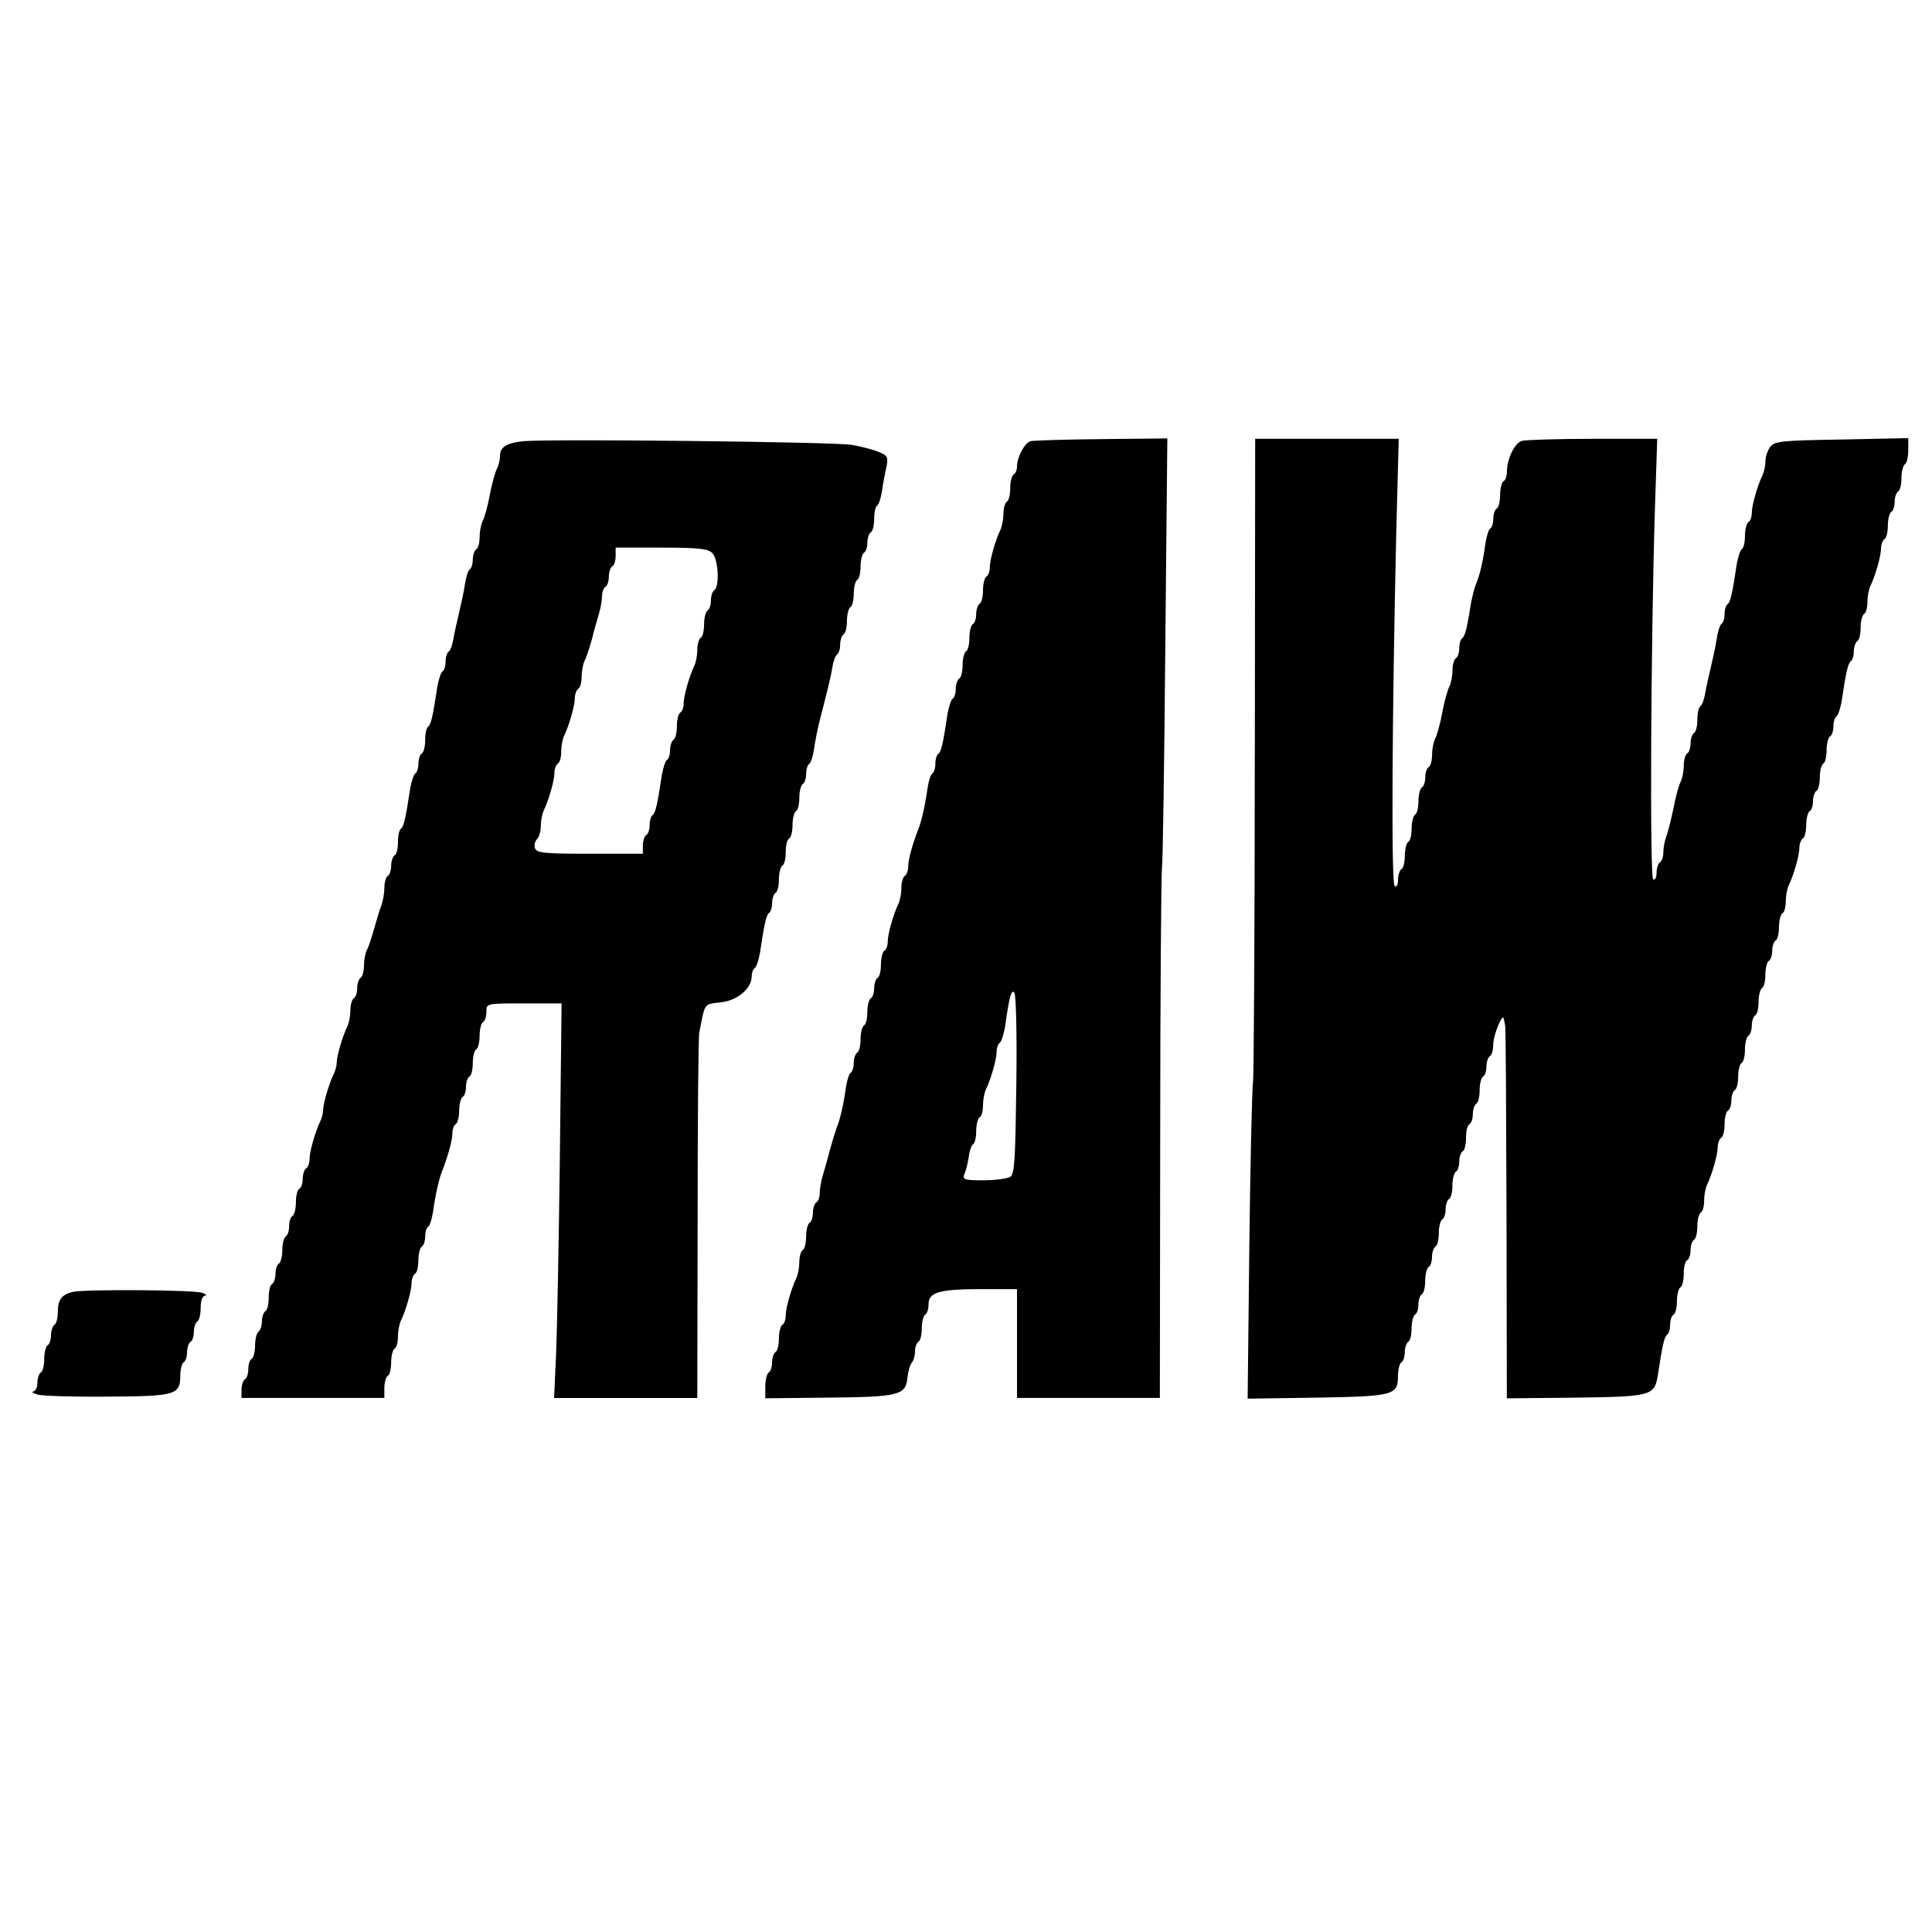
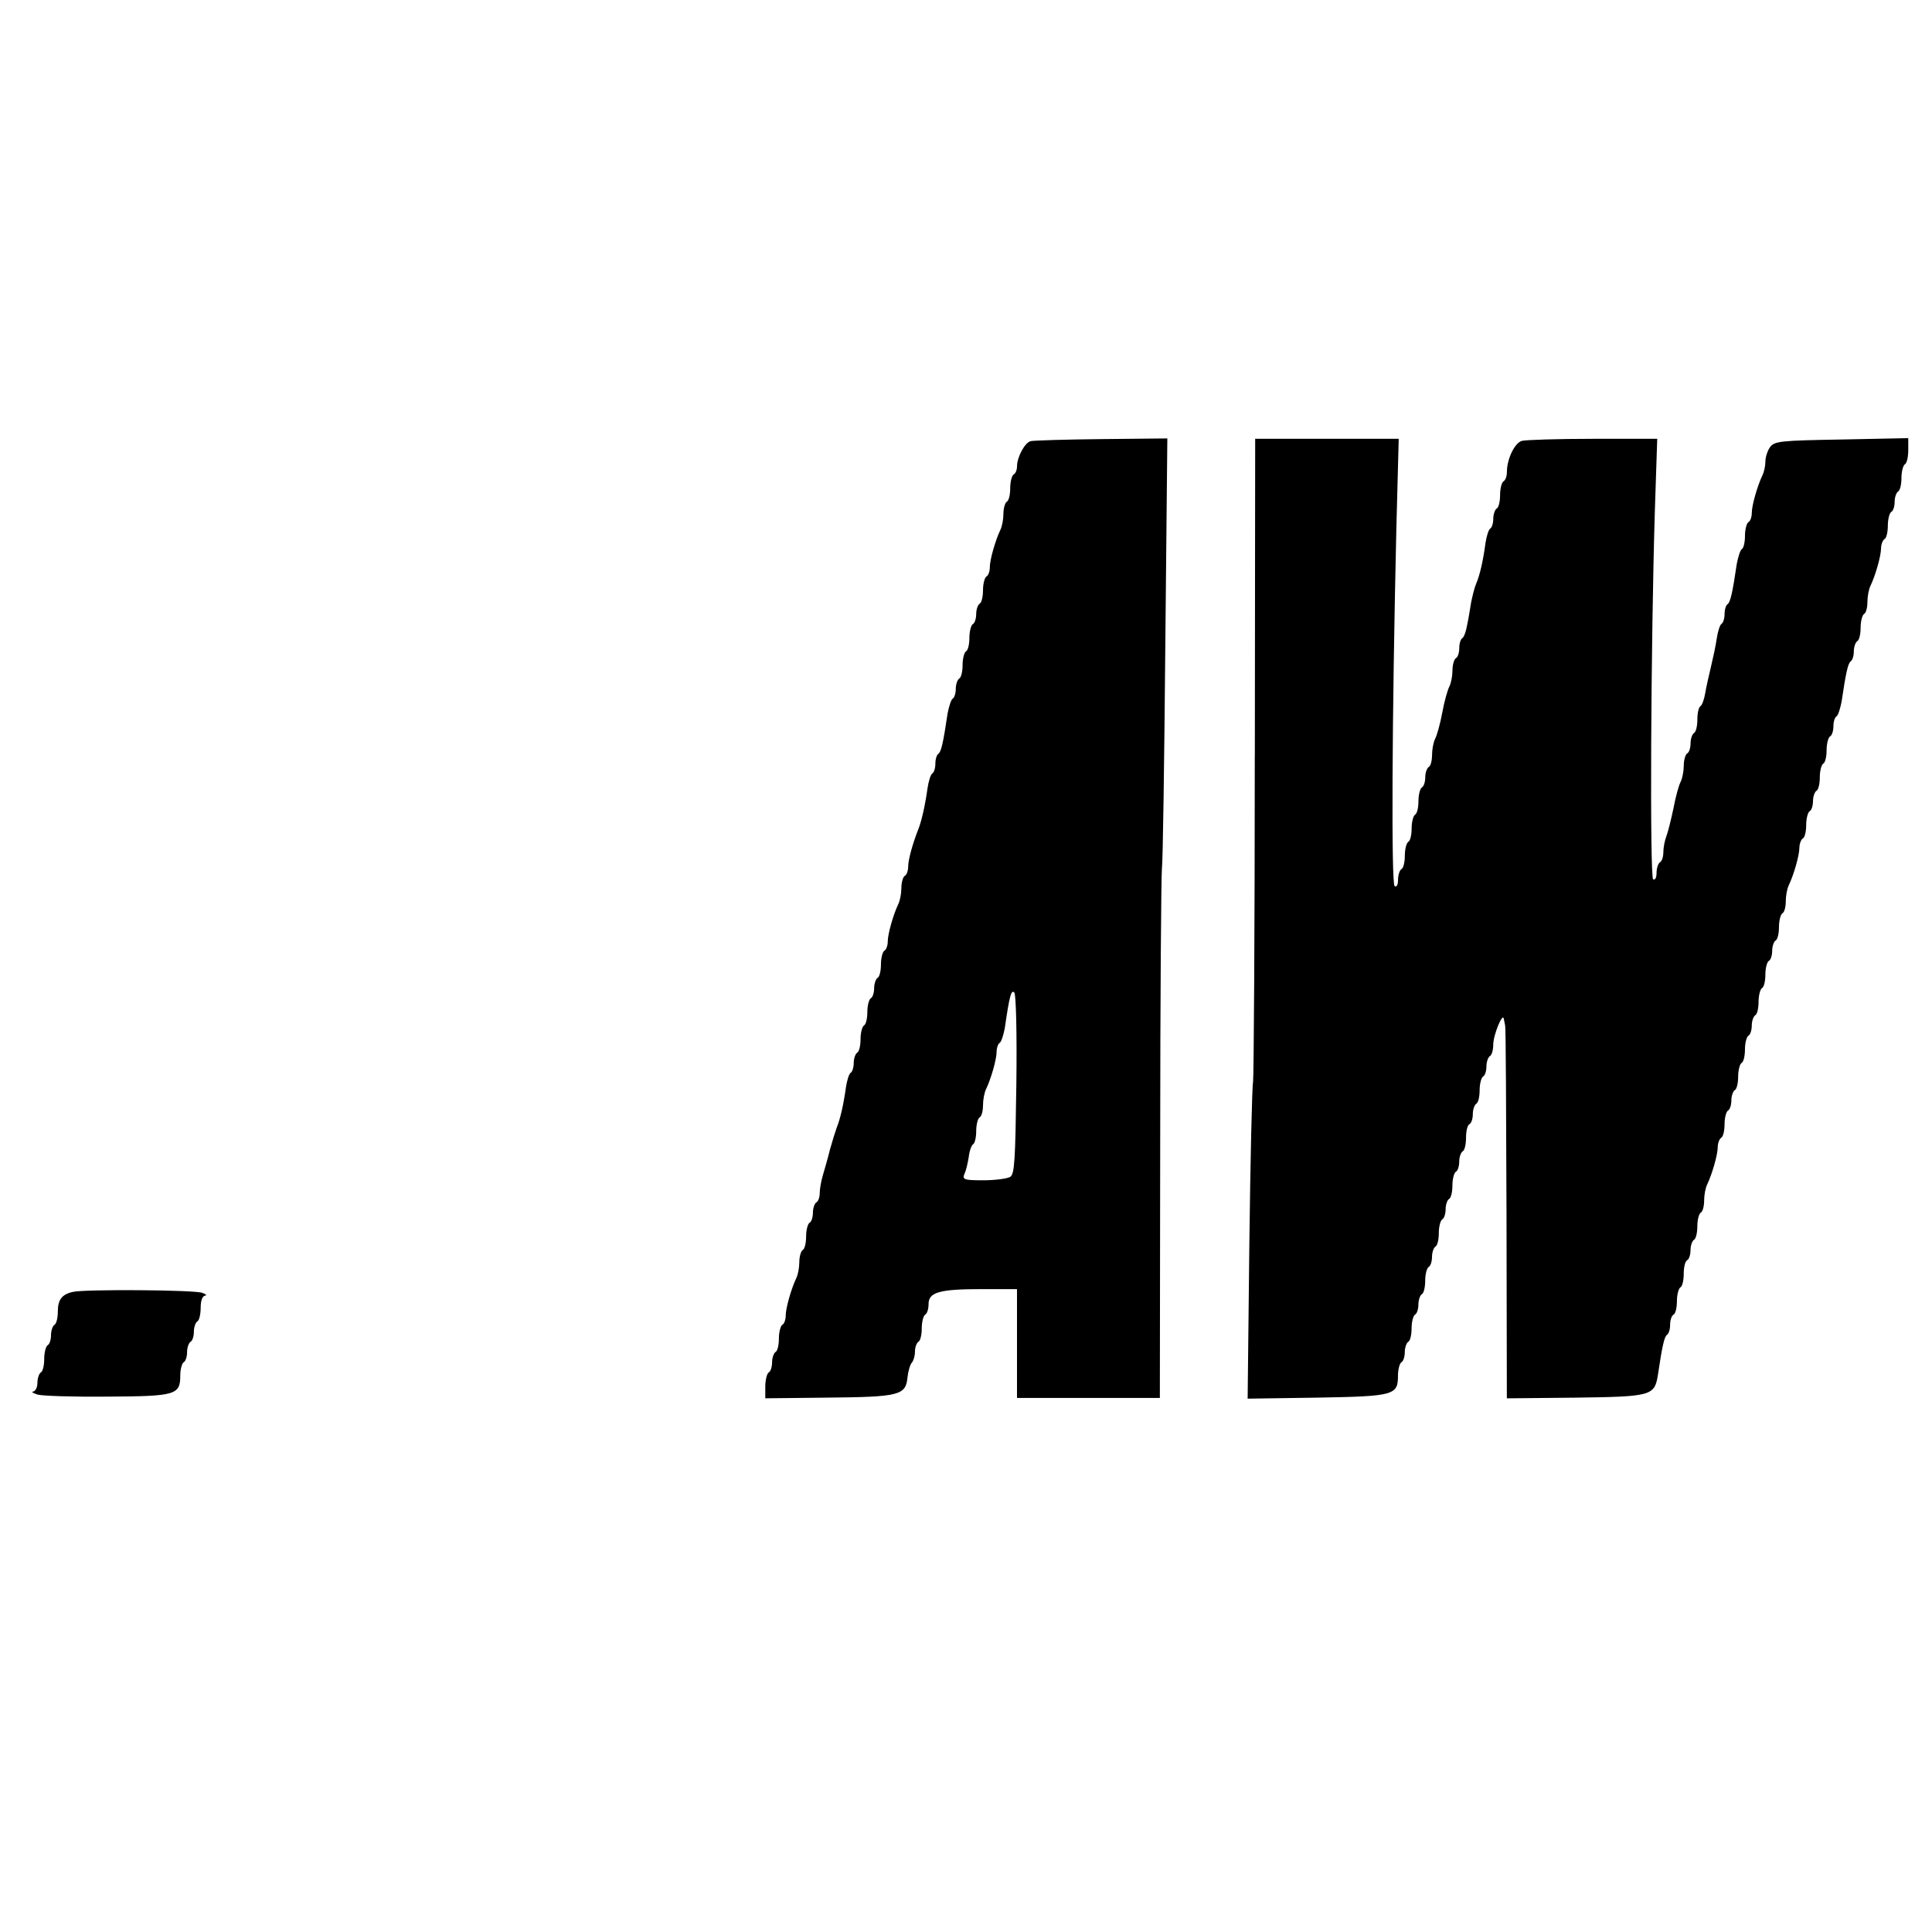
<svg xmlns="http://www.w3.org/2000/svg" version="1.0" width="568pt" height="568pt" viewBox="0 0 568 568" preserveAspectRatio="xMidYMid meet">
  <g transform="translate(0,568) scale(0.1,-0.1)" fill="#000000" stroke="none">
-     <path d="M1540 4383 c-51 -5 -70 -17 -70 -44 0 -11 -4 -27 -9 -37 -5 -9 -15 -44 -21 -77 -6 -33 -16 -68 -21 -77 -5 -10 -9 -31 -9 -47 0 -17 -4 -33 -10 -36 -5 -3 -10 -17 -10 -30 0 -13 -4 -26 -9 -29 -5 -3 -11 -23 -14 -43 -3 -21 -11 -58 -17 -83 -6 -25 -14 -60 -17 -78 -3 -18 -9 -35 -14 -38 -5 -3 -9 -16 -9 -29 0 -13 -4 -26 -9 -29 -5 -3 -11 -23 -15 -43 -13 -88 -19 -113 -27 -119 -5 -3 -9 -20 -9 -39 0 -19 -4 -37 -10 -40 -5 -3 -10 -17 -10 -30 0 -13 -4 -26 -9 -29 -5 -3 -11 -23 -15 -43 -13 -88 -19 -113 -27 -119 -5 -3 -9 -20 -9 -39 0 -19 -4 -37 -10 -40 -5 -3 -10 -17 -10 -30 0 -13 -4 -27 -10 -30 -5 -3 -10 -19 -10 -35 0 -16 -4 -39 -9 -52 -5 -13 -14 -43 -21 -68 -7 -25 -16 -53 -21 -62 -5 -10 -9 -31 -9 -47 0 -17 -5 -33 -10 -36 -5 -3 -10 -17 -10 -30 0 -13 -4 -27 -10 -30 -5 -3 -10 -19 -10 -36 0 -16 -4 -37 -9 -47 -13 -26 -31 -86 -31 -105 0 -10 -4 -25 -9 -35 -13 -26 -31 -86 -31 -105 0 -10 -4 -25 -9 -35 -14 -29 -31 -87 -31 -110 0 -11 -4 -24 -10 -27 -5 -3 -10 -17 -10 -30 0 -13 -4 -27 -10 -30 -6 -3 -10 -21 -10 -40 0 -19 -5 -37 -10 -40 -6 -3 -10 -17 -10 -30 0 -13 -4 -27 -10 -30 -5 -3 -10 -21 -10 -40 0 -19 -5 -37 -10 -40 -6 -3 -10 -17 -10 -30 0 -13 -5 -27 -10 -30 -6 -3 -10 -21 -10 -40 0 -19 -4 -37 -10 -40 -5 -3 -10 -17 -10 -30 0 -13 -5 -27 -10 -30 -5 -3 -10 -21 -10 -40 0 -19 -5 -37 -10 -40 -6 -3 -10 -17 -10 -30 0 -13 -4 -27 -10 -30 -5 -3 -10 -17 -10 -31 l0 -24 210 0 210 0 0 29 c0 17 5 33 10 36 6 3 10 21 10 40 0 19 5 37 10 40 6 3 10 19 10 36 0 16 4 37 9 47 14 29 31 87 31 110 0 11 5 24 10 27 6 3 10 21 10 40 0 19 5 37 10 40 6 3 10 17 10 30 0 13 4 26 9 29 5 3 11 23 14 43 7 50 17 94 26 118 18 45 31 93 31 113 0 11 4 24 10 27 5 3 10 21 10 40 0 19 5 37 10 40 6 3 10 17 10 30 0 13 5 27 10 30 6 3 10 21 10 40 0 19 5 37 10 40 6 3 10 21 10 40 0 19 5 37 10 40 6 3 10 17 10 31 0 24 0 24 111 24 l110 0 -5 -447 c-3 -247 -8 -508 -11 -580 l-6 -133 210 0 211 0 1 528 c0 290 2 536 5 547 17 88 13 82 62 88 50 5 92 41 92 77 0 10 4 21 9 24 5 3 11 23 15 43 13 88 19 113 27 119 5 3 9 16 9 29 0 13 5 27 10 30 6 3 10 21 10 40 0 19 5 37 10 40 6 3 10 21 10 40 0 19 4 37 10 40 6 3 10 21 10 40 0 19 5 37 10 40 6 3 10 21 10 40 0 19 5 37 10 40 6 3 10 17 10 30 0 13 4 26 9 29 5 3 11 23 14 43 3 21 10 57 16 81 28 110 33 129 38 160 3 18 9 35 14 38 5 3 9 16 9 29 0 13 5 27 10 30 6 3 10 21 10 40 0 19 5 37 10 40 6 3 10 21 10 40 0 19 5 37 10 40 6 3 10 21 10 40 0 19 5 37 10 40 6 3 10 17 10 30 0 13 5 27 10 30 6 3 10 21 10 40 0 19 4 36 9 39 5 3 11 23 14 43 3 21 9 53 13 70 6 29 3 34 -22 44 -16 7 -51 16 -79 21 -50 9 -879 18 -965 11z m554 -329 c18 -17 22 -99 6 -109 -5 -3 -10 -17 -10 -30 0 -13 -4 -27 -10 -30 -5 -3 -10 -21 -10 -40 0 -19 -4 -37 -10 -40 -5 -3 -10 -19 -10 -36 0 -16 -4 -37 -9 -47 -14 -29 -31 -87 -31 -110 0 -11 -4 -24 -10 -27 -5 -3 -10 -21 -10 -40 0 -19 -4 -37 -10 -40 -5 -3 -10 -17 -10 -30 0 -13 -4 -26 -9 -29 -5 -3 -11 -23 -15 -43 -13 -88 -19 -113 -27 -119 -5 -3 -9 -16 -9 -29 0 -13 -4 -27 -10 -30 -5 -3 -10 -17 -10 -31 l0 -24 -155 0 c-132 0 -157 2 -162 16 -3 8 -1 20 6 27 6 6 11 24 11 39 0 16 4 36 9 46 14 29 31 87 31 110 0 11 5 24 10 27 6 3 10 19 10 36 0 16 4 37 9 47 14 29 31 87 31 110 0 11 5 24 10 27 6 3 10 19 10 36 0 16 4 37 9 47 5 9 14 37 21 62 6 25 16 59 21 76 5 17 9 40 9 52 0 11 5 24 10 27 6 3 10 17 10 30 0 13 5 27 10 30 6 3 10 17 10 31 l0 24 134 0 c109 0 138 -3 150 -16z" />
    <path d="M3030 4383 c-17 -4 -40 -47 -40 -74 0 -10 -4 -21 -10 -24 -5 -3 -10 -21 -10 -40 0 -19 -4 -37 -10 -40 -5 -3 -10 -19 -10 -36 0 -16 -4 -37 -9 -47 -14 -29 -31 -87 -31 -110 0 -11 -4 -24 -10 -27 -5 -3 -10 -21 -10 -40 0 -19 -4 -37 -10 -40 -5 -3 -10 -17 -10 -30 0 -13 -4 -27 -10 -30 -5 -3 -10 -21 -10 -40 0 -19 -4 -37 -10 -40 -5 -3 -10 -21 -10 -40 0 -19 -4 -37 -10 -40 -5 -3 -10 -17 -10 -30 0 -13 -4 -26 -9 -29 -5 -3 -11 -23 -15 -43 -13 -88 -19 -113 -27 -119 -5 -3 -9 -16 -9 -29 0 -13 -4 -26 -9 -29 -5 -3 -11 -23 -14 -43 -7 -50 -17 -94 -26 -118 -18 -45 -31 -93 -31 -113 0 -11 -4 -24 -10 -27 -5 -3 -10 -19 -10 -36 0 -16 -4 -37 -9 -47 -14 -29 -31 -87 -31 -110 0 -11 -4 -24 -10 -27 -5 -3 -10 -21 -10 -40 0 -19 -4 -37 -10 -40 -5 -3 -10 -17 -10 -30 0 -13 -4 -27 -10 -30 -5 -3 -10 -21 -10 -40 0 -19 -4 -37 -10 -40 -5 -3 -10 -21 -10 -40 0 -19 -4 -37 -10 -40 -5 -3 -10 -17 -10 -30 0 -13 -4 -26 -9 -29 -5 -3 -11 -23 -14 -43 -7 -51 -17 -94 -27 -118 -4 -11 -13 -40 -20 -65 -6 -25 -16 -59 -21 -76 -5 -17 -9 -40 -9 -52 0 -11 -4 -24 -10 -27 -5 -3 -10 -17 -10 -30 0 -13 -4 -27 -10 -30 -5 -3 -10 -21 -10 -40 0 -19 -4 -37 -10 -40 -5 -3 -10 -19 -10 -36 0 -16 -4 -37 -9 -47 -14 -29 -31 -87 -31 -110 0 -11 -4 -24 -10 -27 -5 -3 -10 -21 -10 -40 0 -19 -4 -37 -10 -40 -5 -3 -10 -17 -10 -30 0 -13 -4 -27 -10 -30 -5 -3 -10 -22 -10 -41 l0 -35 184 2 c210 2 229 7 234 59 2 19 8 39 13 44 5 6 9 20 9 32 0 13 5 26 10 29 6 3 10 21 10 40 0 19 5 37 10 40 6 3 10 17 10 31 0 35 32 44 156 44 l104 0 0 -160 0 -160 210 0 210 0 1 758 c0 416 3 775 5 797 3 22 7 316 10 653 l6 613 -193 -2 c-107 -1 -201 -4 -209 -6z m-42 -1892 c-3 -220 -5 -263 -18 -271 -8 -5 -44 -10 -79 -10 -56 0 -62 2 -56 18 5 9 10 32 13 50 2 18 8 35 13 38 5 3 9 20 9 39 0 19 5 37 10 40 6 3 10 19 10 36 0 16 4 37 9 47 14 29 31 87 31 110 0 11 4 23 9 26 5 3 11 23 15 43 14 97 19 114 28 105 5 -5 8 -118 6 -271z" />
    <path d="M3689 3458 c0 -513 -3 -944 -5 -958 -3 -14 -8 -229 -11 -479 l-5 -453 204 3 c227 4 238 7 238 65 0 18 5 36 10 39 6 3 10 17 10 30 0 13 5 27 10 30 6 3 10 21 10 40 0 19 5 37 10 40 6 3 10 17 10 30 0 13 5 27 10 30 6 3 10 21 10 40 0 19 5 37 10 40 6 3 10 17 10 30 0 13 5 27 10 30 6 3 10 21 10 40 0 19 5 37 10 40 6 3 10 17 10 30 0 13 5 27 10 30 6 3 10 21 10 40 0 19 5 37 10 40 6 3 10 17 10 30 0 13 5 27 10 30 6 3 10 21 10 40 0 19 4 37 10 40 6 3 10 17 10 30 0 13 5 27 10 30 6 3 10 21 10 40 0 19 5 37 10 40 6 3 10 17 10 30 0 13 5 27 10 30 6 3 10 19 10 34 0 28 28 96 31 76 1 -5 3 -14 4 -20 2 -5 3 -254 4 -553 l1 -543 200 2 c224 3 234 5 244 66 13 88 19 113 27 119 5 3 9 16 9 29 0 13 4 27 10 30 6 3 10 21 10 40 0 19 5 37 10 40 6 3 10 21 10 40 0 19 4 37 10 40 6 3 10 17 10 30 0 13 5 27 10 30 6 3 10 21 10 40 0 19 5 37 10 40 6 3 10 19 10 36 0 16 4 37 9 47 14 29 31 87 31 110 0 11 5 24 10 27 6 3 10 21 10 40 0 19 5 37 10 40 6 3 10 17 10 30 0 13 5 27 10 30 6 3 10 21 10 40 0 19 5 37 10 40 6 3 10 21 10 40 0 19 5 37 10 40 6 3 10 17 10 30 0 13 5 27 10 30 6 3 10 21 10 40 0 19 5 37 10 40 6 3 10 21 10 40 0 19 5 37 10 40 6 3 10 17 10 30 0 13 5 27 10 30 6 3 10 21 10 40 0 19 5 37 10 40 6 3 10 19 10 36 0 16 4 37 9 47 14 29 31 87 31 110 0 11 5 24 10 27 6 3 10 21 10 40 0 19 5 37 10 40 6 3 10 17 10 30 0 13 5 27 10 30 6 3 10 21 10 40 0 19 5 37 10 40 6 3 10 21 10 40 0 19 5 37 10 40 6 3 10 17 10 30 0 13 4 26 9 29 5 3 11 23 15 43 13 88 19 113 27 119 5 3 9 16 9 29 0 13 5 27 10 30 6 3 10 21 10 40 0 19 5 37 10 40 6 3 10 19 10 36 0 16 4 37 9 47 14 29 31 87 31 110 0 11 5 24 10 27 6 3 10 21 10 40 0 19 5 37 10 40 6 3 10 17 10 30 0 13 5 27 10 30 6 3 10 21 10 40 0 19 5 37 10 40 6 3 10 22 10 42 l0 35 -196 -4 c-180 -3 -197 -5 -210 -22 -8 -11 -14 -30 -14 -43 0 -13 -4 -31 -9 -41 -14 -29 -31 -87 -31 -110 0 -11 -4 -24 -10 -27 -5 -3 -10 -21 -10 -40 0 -19 -4 -36 -9 -39 -5 -3 -11 -23 -15 -43 -13 -88 -19 -113 -27 -119 -5 -3 -9 -16 -9 -29 0 -13 -4 -26 -9 -29 -5 -3 -11 -23 -14 -43 -3 -21 -11 -58 -17 -83 -6 -25 -14 -60 -17 -78 -3 -18 -9 -35 -14 -38 -5 -3 -9 -20 -9 -39 0 -19 -4 -37 -10 -40 -5 -3 -10 -17 -10 -30 0 -13 -4 -27 -10 -30 -5 -3 -10 -19 -10 -36 0 -16 -4 -37 -9 -47 -5 -9 -15 -44 -21 -77 -7 -33 -16 -70 -21 -83 -5 -13 -9 -34 -9 -47 0 -13 -4 -27 -10 -30 -5 -3 -10 -17 -10 -31 0 -14 -4 -22 -10 -19 -10 6 -7 684 5 1083 l7 212 -189 0 c-103 0 -197 -3 -209 -6 -21 -6 -44 -53 -44 -92 0 -11 -4 -24 -10 -27 -5 -3 -10 -21 -10 -40 0 -19 -4 -37 -10 -40 -5 -3 -10 -17 -10 -30 0 -13 -4 -26 -9 -29 -5 -3 -11 -23 -14 -43 -7 -53 -17 -95 -27 -118 -5 -11 -11 -36 -15 -55 -3 -19 -8 -50 -12 -68 -3 -18 -9 -35 -14 -38 -5 -3 -9 -16 -9 -29 0 -13 -4 -27 -10 -30 -5 -3 -10 -19 -10 -36 0 -16 -4 -37 -9 -47 -5 -9 -15 -44 -21 -77 -6 -33 -16 -68 -21 -77 -5 -10 -9 -31 -9 -47 0 -17 -4 -33 -10 -36 -5 -3 -10 -17 -10 -30 0 -13 -4 -27 -10 -30 -5 -3 -10 -21 -10 -40 0 -19 -4 -37 -10 -40 -5 -3 -10 -21 -10 -40 0 -19 -4 -37 -10 -40 -5 -3 -10 -21 -10 -40 0 -19 -4 -37 -10 -40 -5 -3 -10 -17 -10 -31 0 -15 -4 -23 -10 -19 -10 6 -8 488 5 1048 l7 267 -211 0 -211 0 -1 -932z" />
-     <path d="M215 1882 c-33 -7 -45 -23 -45 -58 0 -18 -4 -36 -10 -39 -5 -3 -10 -17 -10 -30 0 -13 -4 -27 -10 -30 -5 -3 -10 -21 -10 -40 0 -19 -4 -37 -10 -40 -5 -3 -10 -17 -10 -31 0 -13 -6 -24 -12 -25 -7 -1 -2 -4 12 -9 14 -4 106 -7 206 -6 201 1 214 5 214 62 0 18 5 36 10 39 6 3 10 17 10 30 0 13 5 27 10 30 6 3 10 17 10 30 0 13 5 27 10 30 6 3 10 22 10 41 0 20 5 34 13 35 6 0 3 4 -8 8 -21 9 -345 11 -380 3z" />
+     <path d="M215 1882 c-33 -7 -45 -23 -45 -58 0 -18 -4 -36 -10 -39 -5 -3 -10 -17 -10 -30 0 -13 -4 -27 -10 -30 -5 -3 -10 -21 -10 -40 0 -19 -4 -37 -10 -40 -5 -3 -10 -17 -10 -31 0 -13 -6 -24 -12 -25 -7 -1 -2 -4 12 -9 14 -4 106 -7 206 -6 201 1 214 5 214 62 0 18 5 36 10 39 6 3 10 17 10 30 0 13 5 27 10 30 6 3 10 17 10 30 0 13 5 27 10 30 6 3 10 22 10 41 0 20 5 34 13 35 6 0 3 4 -8 8 -21 9 -345 11 -380 3" />
  </g>
</svg>